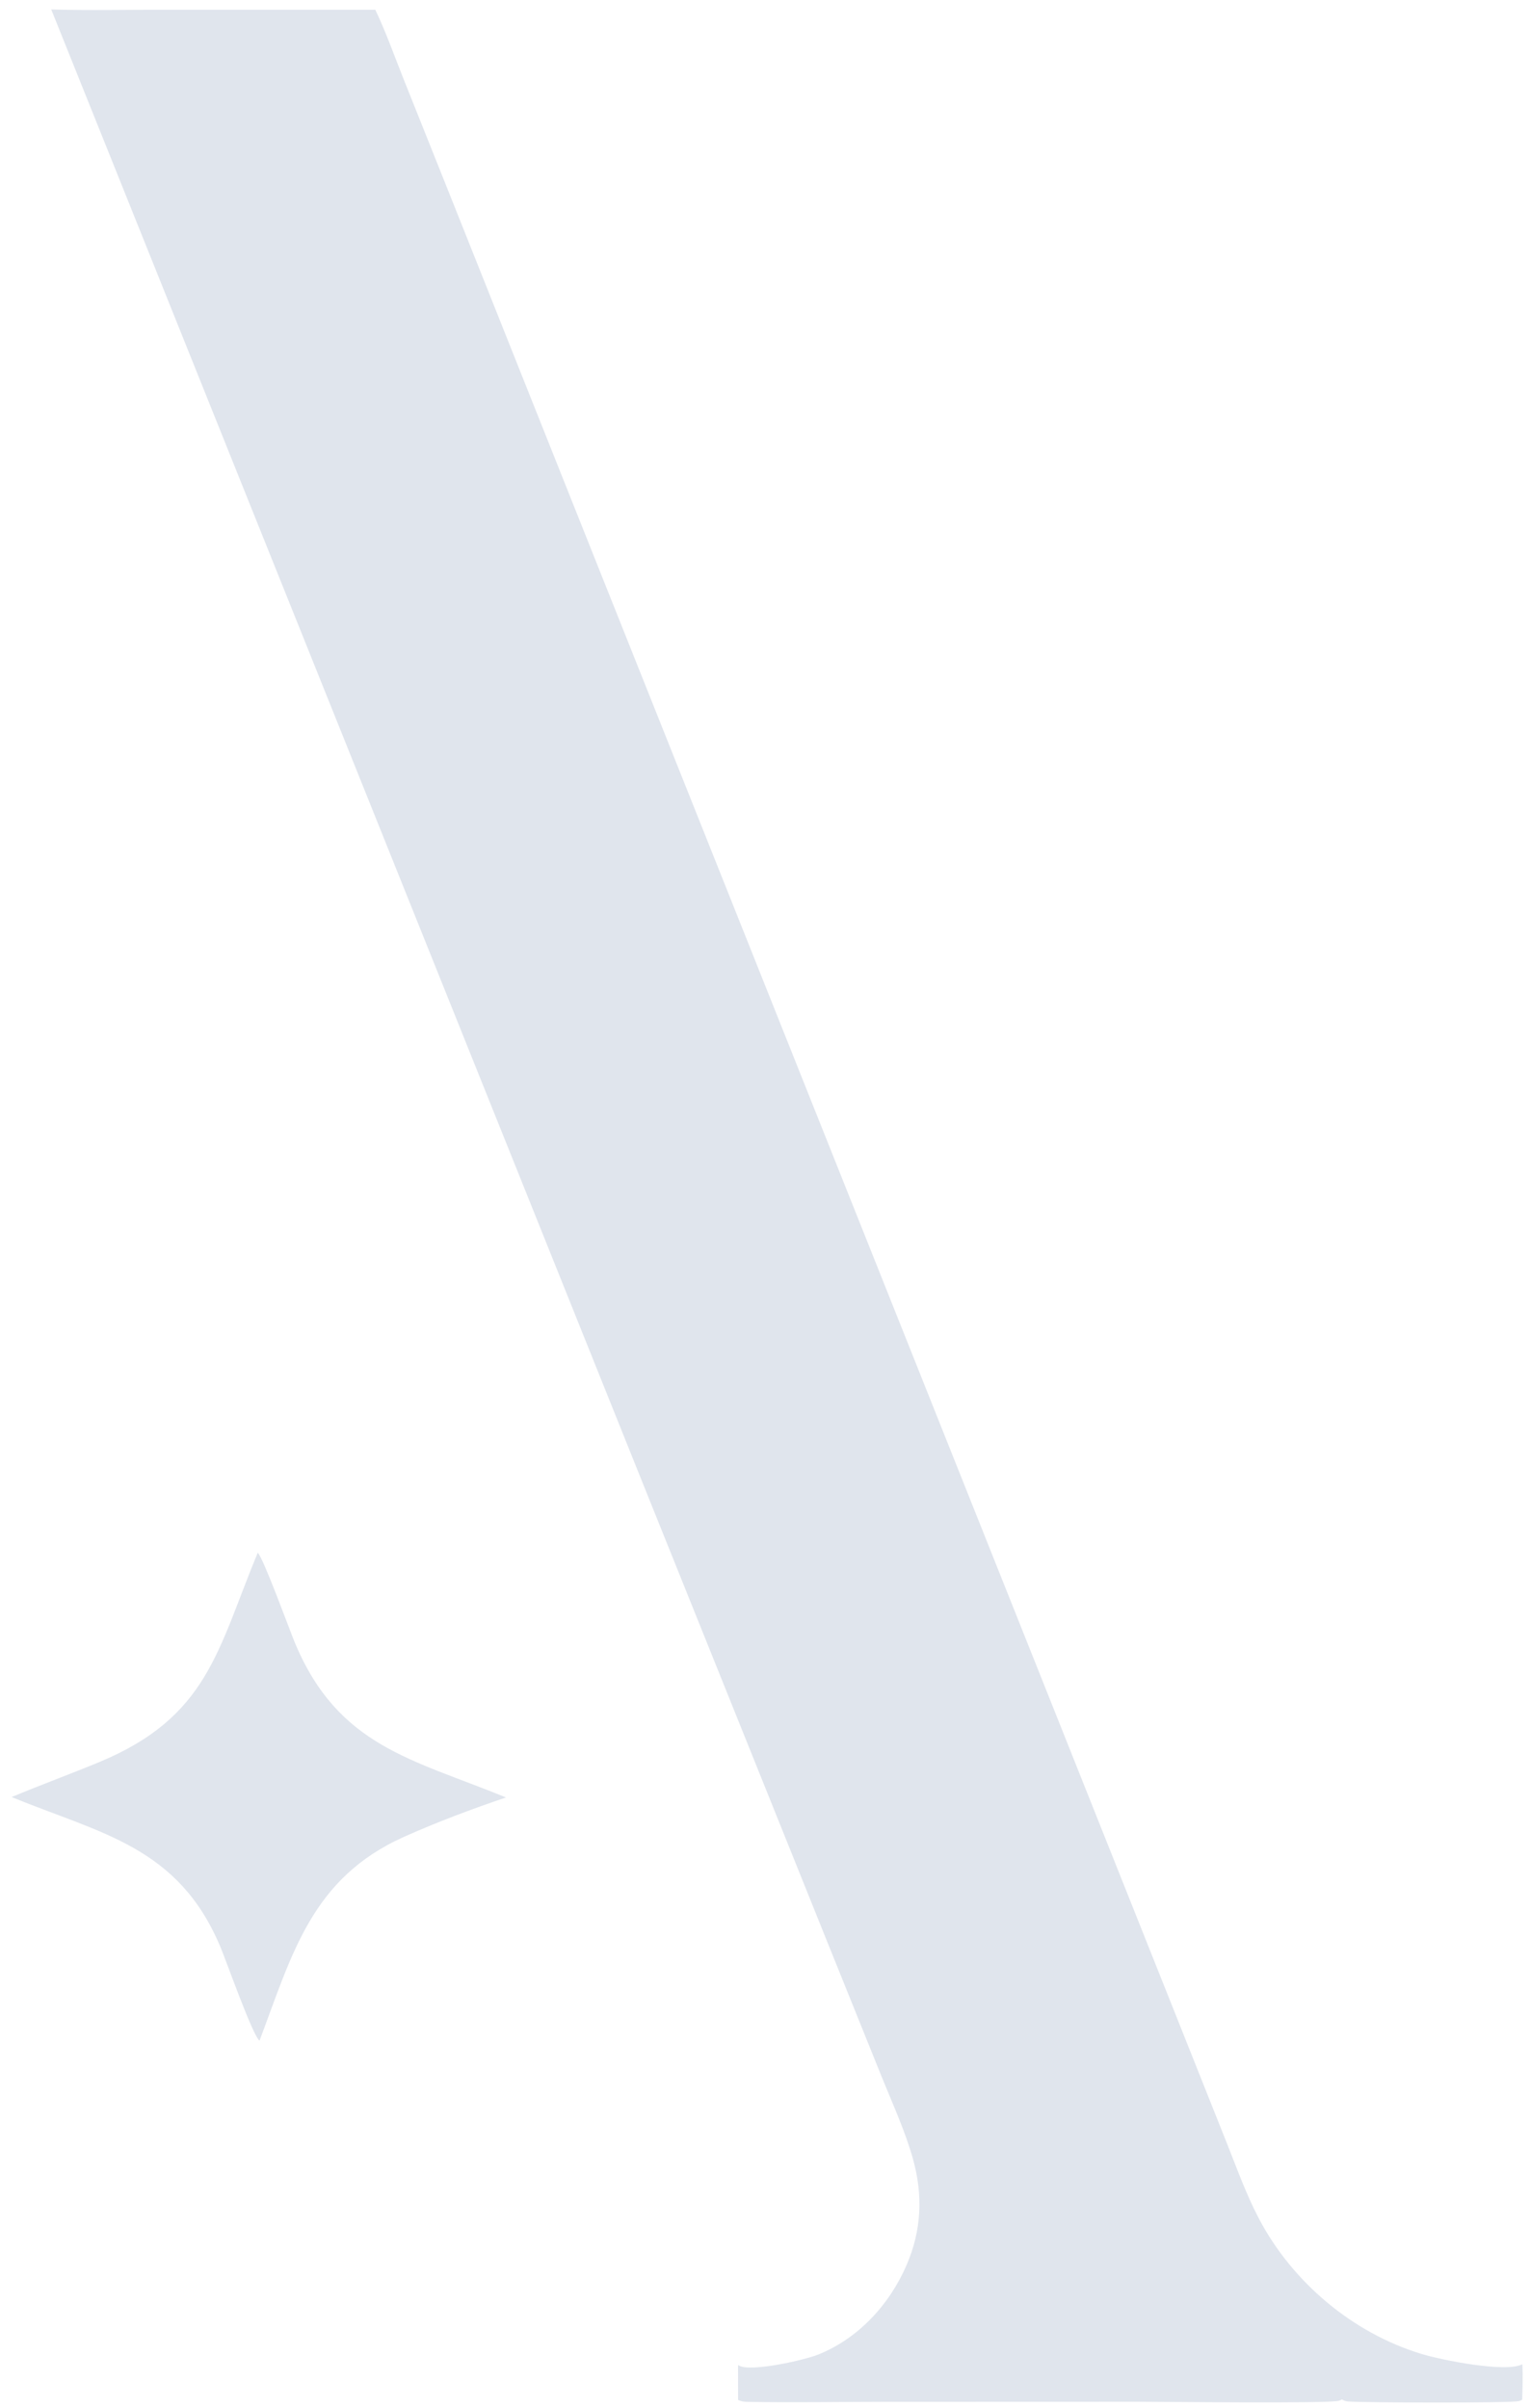
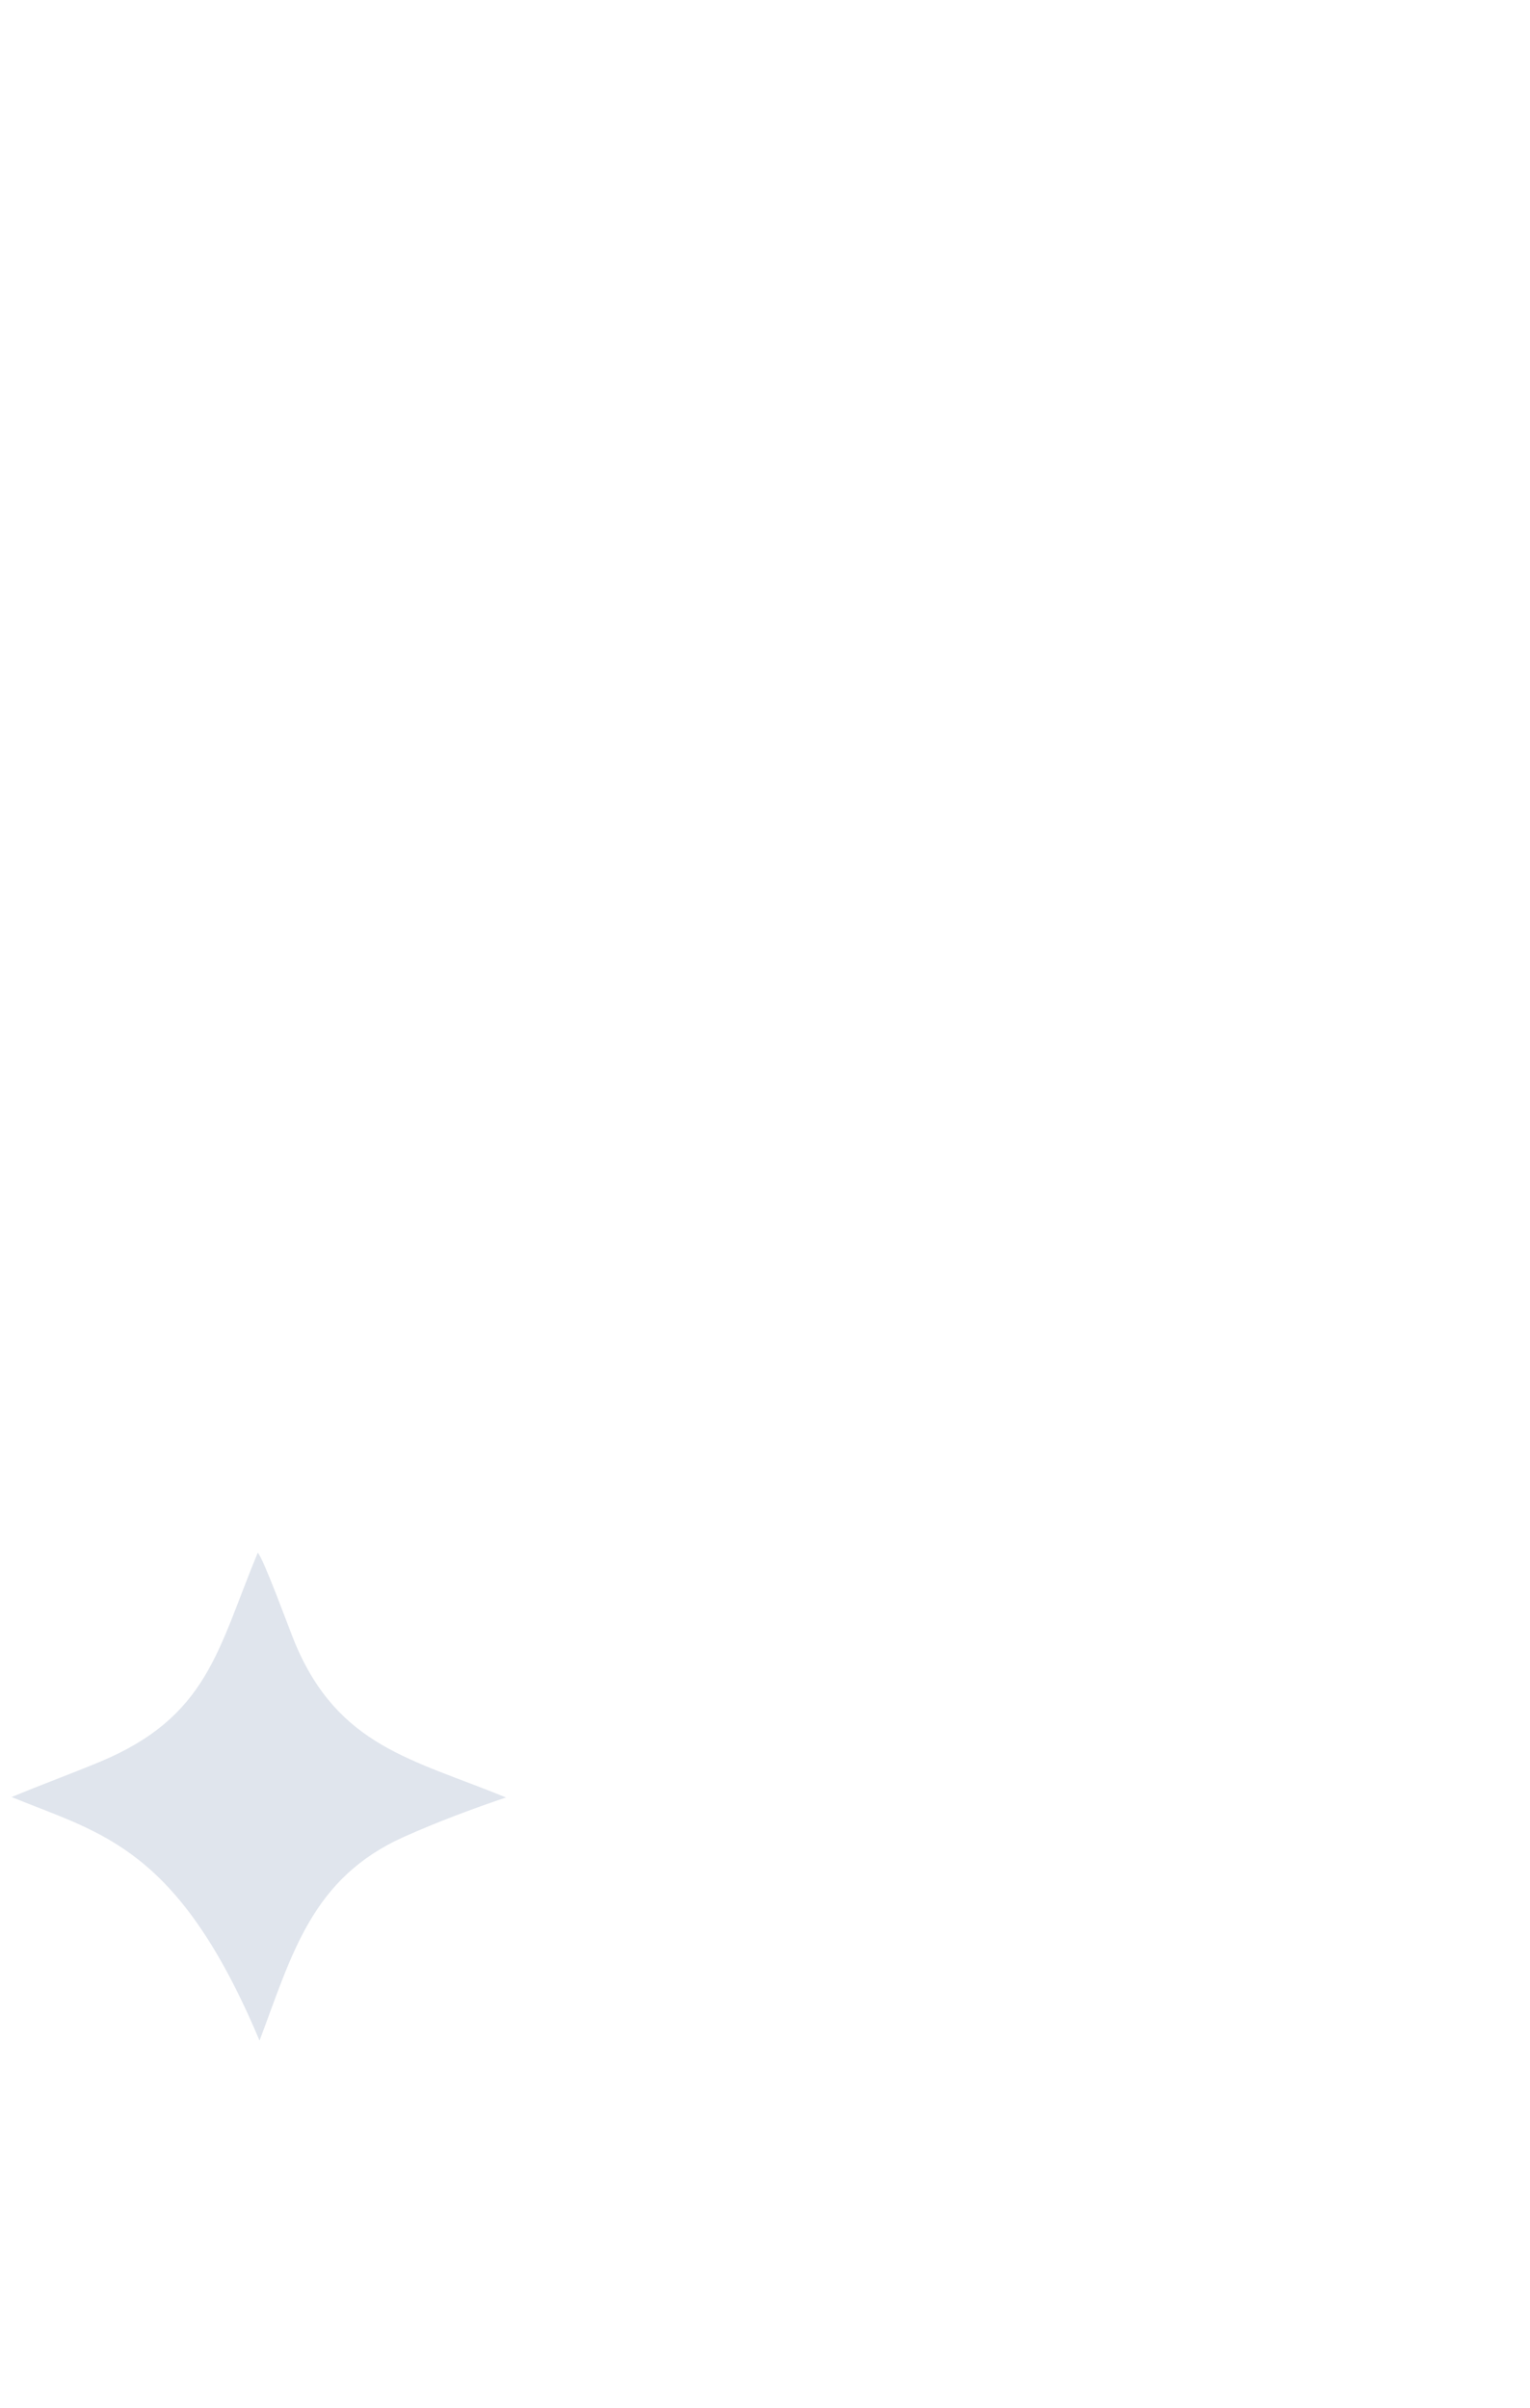
<svg xmlns="http://www.w3.org/2000/svg" width="108" height="170" viewBox="0 0 108 170" fill="none">
-   <path d="M18.193 109.614C18.578 109.945 20.501 115.225 20.829 116.004C23.898 123.298 29.082 124.177 35.719 126.891C33.314 127.704 30.817 128.64 28.501 129.679C21.988 132.601 20.616 137.975 18.32 144.058C17.843 143.73 16 138.49 15.541 137.403C12.565 130.356 7.145 129.451 0.82 126.863C2.869 126.006 4.956 125.245 7.006 124.394C14.698 121.202 15.355 116.456 18.193 109.614Z" fill="#E0E5ED" />
-   <path d="M3.617 0.668C6.25 0.746 8.905 0.685 11.54 0.688L26.492 0.688C27.251 2.282 27.851 3.984 28.505 5.624L31.895 14.107L42.249 40.086L73.627 118.752L83.549 143.636L86.632 151.374C87.337 153.145 87.988 154.961 88.88 156.651C91.237 161.117 95.476 164.7 100.346 166.177C101.768 166.609 106.296 167.52 107.462 166.903C107.505 167.735 107.471 168.568 107.451 169.4C107.372 169.442 107.319 169.476 107.235 169.502C106.749 169.657 96.195 169.619 95.135 169.531C94.969 169.517 94.863 169.464 94.721 169.384C94.652 169.424 94.617 169.448 94.537 169.477C93.949 169.695 81.916 169.549 80.327 169.549L62.367 169.555C59.193 169.558 56.006 169.619 52.833 169.56C52.55 169.554 52.362 169.544 52.102 169.424L52.097 166.96C52.129 166.978 52.161 166.997 52.194 167.014C53.076 167.455 56.799 166.6 57.733 166.229C60.595 165.09 62.797 162.678 63.999 159.891C65.055 157.439 65.158 154.956 64.442 152.402C63.891 150.434 63.01 148.528 62.246 146.633L58.403 137.104L45.363 104.686L3.617 0.668Z" fill="#E0E5ED" />
+   <path d="M18.193 109.614C18.578 109.945 20.501 115.225 20.829 116.004C23.898 123.298 29.082 124.177 35.719 126.891C33.314 127.704 30.817 128.64 28.501 129.679C21.988 132.601 20.616 137.975 18.32 144.058C12.565 130.356 7.145 129.451 0.82 126.863C2.869 126.006 4.956 125.245 7.006 124.394C14.698 121.202 15.355 116.456 18.193 109.614Z" fill="#E0E5ED" />
</svg>